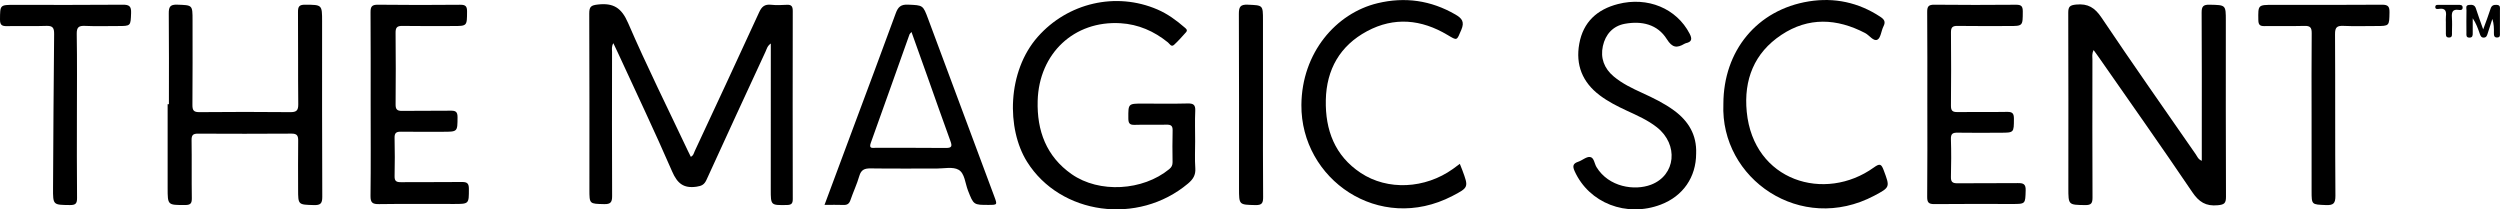
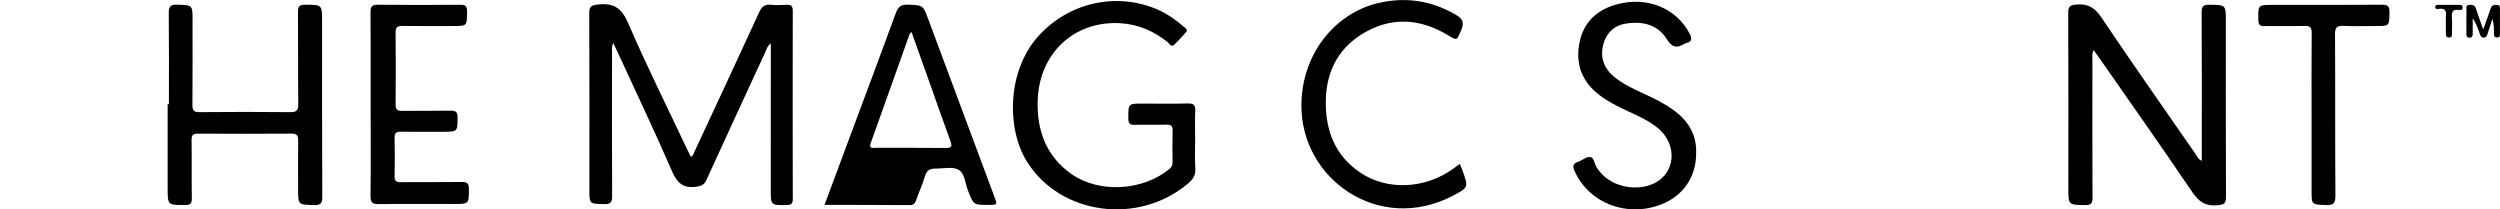
<svg xmlns="http://www.w3.org/2000/svg" version="1.1" id="Layer_1" x="0px" y="0px" viewBox="0 0 1655.18 138.62" style="enable-background:new 0 0 1655.18 138.62;">
  <g>
    <path d="M457.36,103.8c1.78-0.75,1.98-2.4,2.58-3.7c14.28-30.64,28.6-61.25,42.67-91.98c1.72-3.76,3.69-5.4,7.82-4.97&#13;&#10;  c3.46,0.36,7,0.24,10.49,0.03c3.13-0.19,3.94,1.11,3.94,4.07c-0.07,41.5-0.08,83,0.01,124.49c0.01,3.07-0.93,3.94-3.96,3.99&#13;&#10;  c-10.61,0.17-10.62,0.29-10.61-10.31c0.01-29.83,0.02-59.66,0.03-89.49c0-2.14,0-4.28,0-7.13c-2.37,1.67-2.72,3.72-3.5,5.39&#13;&#10;  c-13.08,28.25-26.15,56.51-39.07,84.84c-1.41,3.1-3.08,4.07-6.55,4.57c-8.67,1.26-12.77-2.17-16.22-10.1&#13;&#10;  c-11.48-26.41-23.86-52.43-35.91-78.59c-0.89-1.93-1.82-3.84-3-6.32c-1.31,2.22-0.86,4.05-0.86,5.74&#13;&#10;  c-0.04,31.83-0.1,63.66,0.05,95.49c0.02,4.12-1.07,5.42-5.27,5.32c-9.77-0.23-9.77-0.01-9.77-9.74c0-38.83,0.08-77.66-0.1-116.49&#13;&#10;  c-0.02-4.57,1.29-5.42,5.74-5.92c10.26-1.16,15.62,2.17,19.97,12.21c12.35,28.56,26.26,56.45,39.56,84.6&#13;&#10;  C456.01,101.16,456.7,102.47,457.36,103.8z" />
    <path d="M1386.13,33.15c-1.25,2.49-0.8,4.34-0.8,6.11c-0.03,30.49-0.09,60.97,0.06,91.46c0.02,3.79-0.8,5.12-4.86,5.06&#13;&#10;  c-11.12-0.18-11.13,0.02-11.13-11.34c0.01-38.65,0.08-77.3-0.07-115.95c-0.02-4.1,1.06-5.05,5.19-5.47&#13;&#10;  c7.88-0.79,12.43,2.07,16.88,8.71c20.42,30.41,41.5,60.38,62.38,90.48c0.98,1.42,1.54,3.28,3.96,4.25c0-5.57,0-10.82,0-16.07&#13;&#10;  c0-27.32,0.08-54.64-0.1-81.96c-0.03-4.1,1-5.4,5.23-5.31c10.8,0.24,10.79,0.03,10.79,10.66c0,38.82-0.08,77.63,0.1,116.45&#13;&#10;  c0.02,4.38-1.14,5.25-5.45,5.66c-7.92,0.75-12.45-2.16-16.91-8.76c-20.32-30.07-41.3-59.7-62.04-89.49&#13;&#10;  C1388.43,36.29,1387.45,34.98,1386.13,33.15z" />
    <path d="M791.27,93.4c0,6-0.31,12.02,0.11,17.99c0.32,4.55-1.52,7.35-4.84,10.14c-33.08,27.78-84.48,20.74-106.53-14.38&#13;&#10;  c-13.72-21.85-13.27-59.77,7.06-82.78c19.83-22.44,51.7-29.98,79.25-18.08c6.65,2.87,12.43,7.07,17.86,11.79&#13;&#10;  c0.93,0.81,2.41,1.75,1.04,3.27c-2.56,2.85-5.09,5.75-7.91,8.33c-1.86,1.7-2.93-0.7-4.04-1.59c-9.2-7.45-19.6-12.01-31.45-12.72&#13;&#10;  c-30.63-1.83-53.91,19.94-54.81,51.33c-0.57,19.86,5.74,36.89,22.49,48.6c18.32,12.8,47.14,11.02,64.59-3.3&#13;&#10;  c1.59-1.3,2.25-2.62,2.23-4.64c-0.09-7-0.16-14,0.04-21c0.09-3.21-1.23-3.89-4.14-3.82c-7,0.17-14-0.12-21,0.12&#13;&#10;  c-3.41,0.12-4.17-1.17-4.18-4.33c-0.04-9.76-0.16-9.76,9.68-9.75c9.83,0.01,19.67,0.18,29.5-0.08c3.81-0.1,5.32,0.79,5.12,4.88&#13;&#10;  C791.03,80.06,791.27,86.74,791.27,93.4z" />
    <path d="M111.83,68.99c0-19.99,0.11-39.99-0.09-59.98c-0.04-4.27,0.73-6.1,5.59-5.92c10.14,0.37,10.15,0.08,10.15,10.4&#13;&#10;  c0,18.66,0.09,37.33-0.08,55.99c-0.03,3.68,0.93,4.81,4.73,4.77c19.99-0.19,39.99-0.2,59.99,0c4.09,0.04,5.4-1.01,5.35-5.26&#13;&#10;  c-0.22-20.33-0.01-40.66-0.18-60.99c-0.03-3.65,0.83-4.91,4.68-4.88c11.28,0.08,11.28-0.09,11.28,11.18&#13;&#10;  c0,38.66-0.07,77.32,0.12,115.98c0.02,4.47-1.2,5.62-5.57,5.5c-10.42-0.3-10.43-0.07-10.43-10.58c0-10.66-0.1-21.33,0.05-31.99&#13;&#10;  c0.04-3.26-0.66-4.77-4.37-4.74c-20.66,0.15-41.32,0.12-61.99,0.02c-3.21-0.02-4.27,0.92-4.22,4.26&#13;&#10;  c0.2,12.83-0.03,25.66,0.16,38.49c0.05,3.47-0.92,4.5-4.45,4.5c-11.55,0.01-11.55,0.16-11.56-11.27c-0.01-18.49,0-36.98,0-55.47&#13;&#10;  C111.28,68.99,111.56,68.99,111.83,68.99z" />
-     <path d="M545.89,135.66c6.31-16.96,12.39-33.3,18.48-49.64c9.58-25.73,19.26-51.42,28.67-77.21c1.53-4.19,3.38-5.95,8.13-5.74&#13;&#10;  c9.94,0.45,9.87,0.16,13.37,9.56c14.55,39.15,29.16,78.27,43.74,117.41c2.08,5.59,2.05,5.6-3.63,5.62&#13;&#10;  c-10.15,0.03-10.05-0.01-13.8-9.57c-1.86-4.76-2.09-11.35-6.21-13.7c-3.81-2.17-9.71-0.78-14.68-0.8&#13;&#10;  c-14.49-0.05-28.99,0.12-43.48-0.1c-4.03-0.06-6.36,0.83-7.57,5.05c-1.56,5.42-4.03,10.57-5.85,15.92&#13;&#10;  c-0.84,2.48-2.17,3.34-4.73,3.22C554.37,135.52,550.41,135.66,545.89,135.66z M603.47,21.17c-0.74,0.89-1.16,1.19-1.31,1.59&#13;&#10;  c-8.55,23.96-17.03,47.95-25.65,71.89c-1.45,4.04,1.33,3.21,3.29,3.21c15.48,0.05,30.97-0.07,46.45,0.1&#13;&#10;  c4.2,0.05,4.15-1.43,2.95-4.7c-5.08-13.89-9.95-27.86-14.91-41.8C610.76,41.52,607.19,31.58,603.47,21.17z" />
+     <path d="M545.89,135.66c6.31-16.96,12.39-33.3,18.48-49.64c9.58-25.73,19.26-51.42,28.67-77.21c1.53-4.19,3.38-5.95,8.13-5.74&#13;&#10;  c9.94,0.45,9.87,0.16,13.37,9.56c14.55,39.15,29.16,78.27,43.74,117.41c2.08,5.59,2.05,5.6-3.63,5.62&#13;&#10;  c-10.15,0.03-10.05-0.01-13.8-9.57c-1.86-4.76-2.09-11.35-6.21-13.7c-3.81-2.17-9.71-0.78-14.68-0.8&#13;&#10;  c-4.03-0.06-6.36,0.83-7.57,5.05c-1.56,5.42-4.03,10.57-5.85,15.92&#13;&#10;  c-0.84,2.48-2.17,3.34-4.73,3.22C554.37,135.52,550.41,135.66,545.89,135.66z M603.47,21.17c-0.74,0.89-1.16,1.19-1.31,1.59&#13;&#10;  c-8.55,23.96-17.03,47.95-25.65,71.89c-1.45,4.04,1.33,3.21,3.29,3.21c15.48,0.05,30.97-0.07,46.45,0.1&#13;&#10;  c4.2,0.05,4.15-1.43,2.95-4.7c-5.08-13.89-9.95-27.86-14.91-41.8C610.76,41.52,607.19,31.58,603.47,21.17z" />
    <path d="M1122.97,101.62c-0.01,15.68-8.7,28.24-23.39,33.83c-22.8,8.67-47.54-1.02-57.06-22.13c-1.55-3.45-1.06-5.09,2.46-6.27&#13;&#10;  c2.66-0.9,5.3-3.39,7.71-3.11c2.71,0.31,2.89,4.36,4.3,6.68c8.11,13.31,25.27,15.81,36.14,11.65c16.39-6.26,18.34-26.57,3.87-37.99&#13;&#10;  c-6.07-4.79-13.12-7.85-20.07-11.07c-6.2-2.88-12.29-5.97-17.78-10.1c-11.46-8.63-16.11-20.12-13.55-34.2&#13;&#10;  c2.61-14.35,11.8-22.68,25.59-26.23c19.73-5.08,38.79,2.93,47.44,19.57c1.82,3.5,1.54,5.49-2.51,6.35&#13;&#10;  c-0.32,0.07-0.63,0.23-0.91,0.4c-4.92,2.91-8.01,2.74-11.63-3.06c-6.24-9.99-16.76-12.19-27.78-10.2&#13;&#10;  c-7.92,1.43-12.9,7.02-14.59,14.78c-1.72,7.94,0.88,14.81,7.18,20.09c5.68,4.76,12.32,7.9,18.98,10.95&#13;&#10;  c7.28,3.34,14.48,6.82,20.96,11.57C1117.94,80.18,1123.44,89.39,1122.97,101.62z" />
    <path d="M966.51,108.47c0.66,1.66,1.17,2.88,1.63,4.11c4.21,11.35,4.31,11.54-6.6,17.19c-48.54,25.12-100.31-11.12-99.92-60.31&#13;&#10;  c0.27-34.44,22.84-60.71,50.45-67.34c18.1-4.34,35.29-1.9,51.52,7.49c4.38,2.54,6.17,4.85,3.9,10.16c-3.1,7.25-2.53,7.29-9.17,3.34&#13;&#10;  c-17.27-10.29-35.27-12.09-53.23-2.46c-17.93,9.62-26.88,25.33-27.3,45.62c-0.41,19.85,5.96,36.82,23.07,48.18&#13;&#10;  c17.88,11.87,42.63,10.57,61.1-2.61C963.42,110.82,964.84,109.72,966.51,108.47z" />
-     <path d="M1141,68.84c0.03-35.28,22.36-62.42,56.63-67.93c16.85-2.71,32.76,0.67,47.22,10.17c2.69,1.77,3.71,3.3,2.14,6.38&#13;&#10;  c-1.5,2.94-1.76,7.64-4,8.8c-2.59,1.34-5.29-2.9-8.14-4.38c-18.73-9.76-37.52-10.69-55.43,1.2&#13;&#10;  c-18.03,11.97-25.02,29.72-22.95,50.97c4.48,45.95,51.72,60.13,84.16,36.83c3.98-2.86,4.95-2.37,6.55,1.93&#13;&#10;  c4.08,11.02,4.37,11.12-6.25,16.74C1192.28,155.29,1138.86,118.42,1141,68.84z" />
    <path d="M245.4,69.24c-0.01-20.33,0.07-40.65-0.08-60.98c-0.03-3.75,0.76-5.2,4.91-5.14c18.16,0.24,36.32,0.19,54.48,0.03&#13;&#10;  c3.48-0.03,4.53,0.96,4.51,4.48c-0.06,9.6,0.1,9.6-9.33,9.6c-11.16,0-22.33,0.12-33.49-0.07c-3.49-0.06-4.54,1.04-4.5,4.53&#13;&#10;  c0.17,15.83,0.15,31.65,0.01,47.48c-0.03,3.31,1.08,4.29,4.31,4.24c10.66-0.16,21.33,0.04,31.99-0.13&#13;&#10;  c3.23-0.05,4.73,0.51,4.71,4.27c-0.06,9.69,0.13,9.69-9.75,9.69c-9.16,0-18.33,0.1-27.49-0.05c-3.03-0.05-4.54,0.53-4.45,4.05&#13;&#10;  c0.22,8.49,0.18,16.99,0.01,25.49c-0.06,3.18,1.22,3.9,4.14,3.88c13.49-0.12,26.99,0.05,40.48-0.12c3.45-0.04,4.57,0.99,4.57,4.5&#13;&#10;  c0,10.05,0.15,10.05-9.98,10.05c-16.49,0-32.99-0.14-49.48,0.09c-4.25,0.06-5.73-0.84-5.67-5.43&#13;&#10;  C245.56,109.56,245.41,89.4,245.4,69.24z" />
-     <path d="M1276.03,68.85c-0.01-20.33,0.08-40.65-0.09-60.98c-0.03-3.74,1.05-4.79,4.79-4.75c17.99,0.19,35.99,0.18,53.98,0.02&#13;&#10;  c3.48-0.03,4.53,0.93,4.52,4.45c-0.04,9.64,0.12,9.65-9.32,9.64c-11.33,0-22.66,0.1-33.99-0.07c-3.29-0.05-4.26,1.04-4.24,4.29&#13;&#10;  c0.14,16.16,0.15,32.32-0.01,48.48c-0.03,3.3,0.99,4.31,4.25,4.26c10.99-0.16,21.99,0.09,32.98-0.12c3.57-0.07,4.47,1.14,4.46,4.55&#13;&#10;  c-0.04,9.25,0.11,9.24-9.11,9.25c-9.33,0.01-18.66,0.16-27.99-0.03c-3.3-0.07-4.74,0.56-4.61,4.29c0.28,8.32,0.22,16.66,0.01,24.99&#13;&#10;  c-0.08,3.34,1.07,4.25,4.3,4.22c13.33-0.15,26.66,0.05,39.98-0.12c3.65-0.05,5.32,0.58,5.2,4.82c-0.26,9-0.01,9.01-8.97,9.01&#13;&#10;  c-17.16,0-34.32-0.12-51.48,0.07c-3.76,0.04-4.79-1.08-4.75-4.8C1276.13,109.83,1276.04,89.34,1276.03,68.85z" />
    <path d="M1530.43,76.9c0-18.33-0.1-36.66,0.08-54.98c0.04-3.75-1.09-4.88-4.82-4.77c-8.82,0.25-17.66-0.02-26.49,0.13&#13;&#10;  c-3.04,0.05-3.97-0.94-4.02-4c-0.16-10.06-0.29-10.06,9.88-10.06c23.99,0,47.99,0.1,71.98-0.1c4.08-0.03,5.05,1.26,4.98,5.09&#13;&#10;  c-0.17,9.01,0.01,9.02-8.96,9.02c-7.16,0-14.34,0.24-21.49-0.09c-4.27-0.2-5.64,0.89-5.61,5.45c0.21,35.65-0.01,71.31,0.25,106.96&#13;&#10;  c0.04,5.15-1.34,6.43-6.32,6.22c-9.43-0.4-9.45-0.1-9.45-9.39C1530.43,109.89,1530.43,93.4,1530.43,76.9z" />
-     <path d="M50.92,76.53c0,18.17-0.11,36.33,0.09,54.5c0.04,3.76-1,4.77-4.74,4.73c-11.16-0.12-11.21,0.04-11.15-11.28&#13;&#10;  c0.19-33.99,0.36-67.98,0.72-101.96c0.04-4.05-0.9-5.54-5.2-5.38C22,17.47,13.32,17.11,4.66,17.3C1.35,17.37-0.03,16.62,0,12.93&#13;&#10;  C0.08,3.2-0.1,3.21,9.75,3.22c23.83,0.01,47.66,0.12,71.49-0.1c4.36-0.04,5.73,1.03,5.55,5.52c-0.34,8.59-0.06,8.6-8.89,8.6&#13;&#10;  c-7.17,0-14.34,0.23-21.49-0.09c-4.21-0.19-5.69,0.75-5.61,5.39C51.11,40.53,50.92,58.53,50.92,76.53z" />
-     <path d="M836.19,69.4c0,20.32-0.09,40.64,0.09,60.95c0.03,3.91-0.63,5.54-5.07,5.43c-10.88-0.27-10.89-0.03-10.89-11.08&#13;&#10;  c0-38.47,0.08-76.94-0.1-115.41c-0.02-4.6,0.83-6.42,5.92-6.19c10.03,0.45,10.04,0.14,10.04,10.35&#13;&#10;  C836.18,32.09,836.18,50.75,836.19,69.4z" />
    <path d="M1644.05,19.46c1.95-5.39,3.56-9.47,4.87-13.65c0.7-2.23,2.03-2.7,4.1-2.59c2.69,0.15,2.1,2.13,2.12,3.65&#13;&#10;  c0.06,4.99,0.03,9.97-0.01,14.96c-0.01,1.27,0.36,2.85-1.66,2.99c-2.13,0.15-2.35-1.25-2.32-2.93c0.06-3.07,0.02-6.14-1.03-9.36&#13;&#10;  c-1.05,3.23-2.12,6.46-3.13,9.71c-0.41,1.33-0.82,2.58-2.5,2.65c-1.69,0.07-2.22-1.13-2.67-2.45c-1.21-3.52-2.45-7.02-4.7-10.35&#13;&#10;  c0,3.23-0.01,6.47,0,9.7c0.01,1.57,0.02,3.11-2.18,3.11c-2.37,0-1.98-1.76-1.99-3.19c-0.03-4.99-0.07-9.97,0.03-14.96&#13;&#10;  c0.02-1.3-0.8-3.23,1.59-3.48c2.06-0.22,3.89-0.17,4.69,2.44C1640.57,9.92,1642.15,14.04,1644.05,19.46z" />
    <path d="M1619.35,15.27c0-1.5-0.15-3.01,0.03-4.48c0.41-3.43-0.41-5.51-4.46-4.93c-1,0.14-2.7,0.44-2.58-1.36&#13;&#10;  c0.11-1.62,1.7-1.24,2.79-1.26c4.16-0.05,8.31-0.04,12.47-0.02c1.33,0.01,2.89-0.08,2.85,1.87c-0.03,1.72-1.55,1.63-2.6,1.47&#13;&#10;  c-4.1-0.63-4.76,1.53-4.52,4.94c0.23,3.31,0.12,6.65,0.05,9.97c-0.03,1.39,0.43,3.31-1.86,3.38c-2.62,0.08-2.12-2.03-2.17-3.6&#13;&#10;  c-0.07-1.99-0.02-3.99-0.02-5.98C1619.33,15.27,1619.34,15.27,1619.35,15.27z" />
  </g>
</svg>